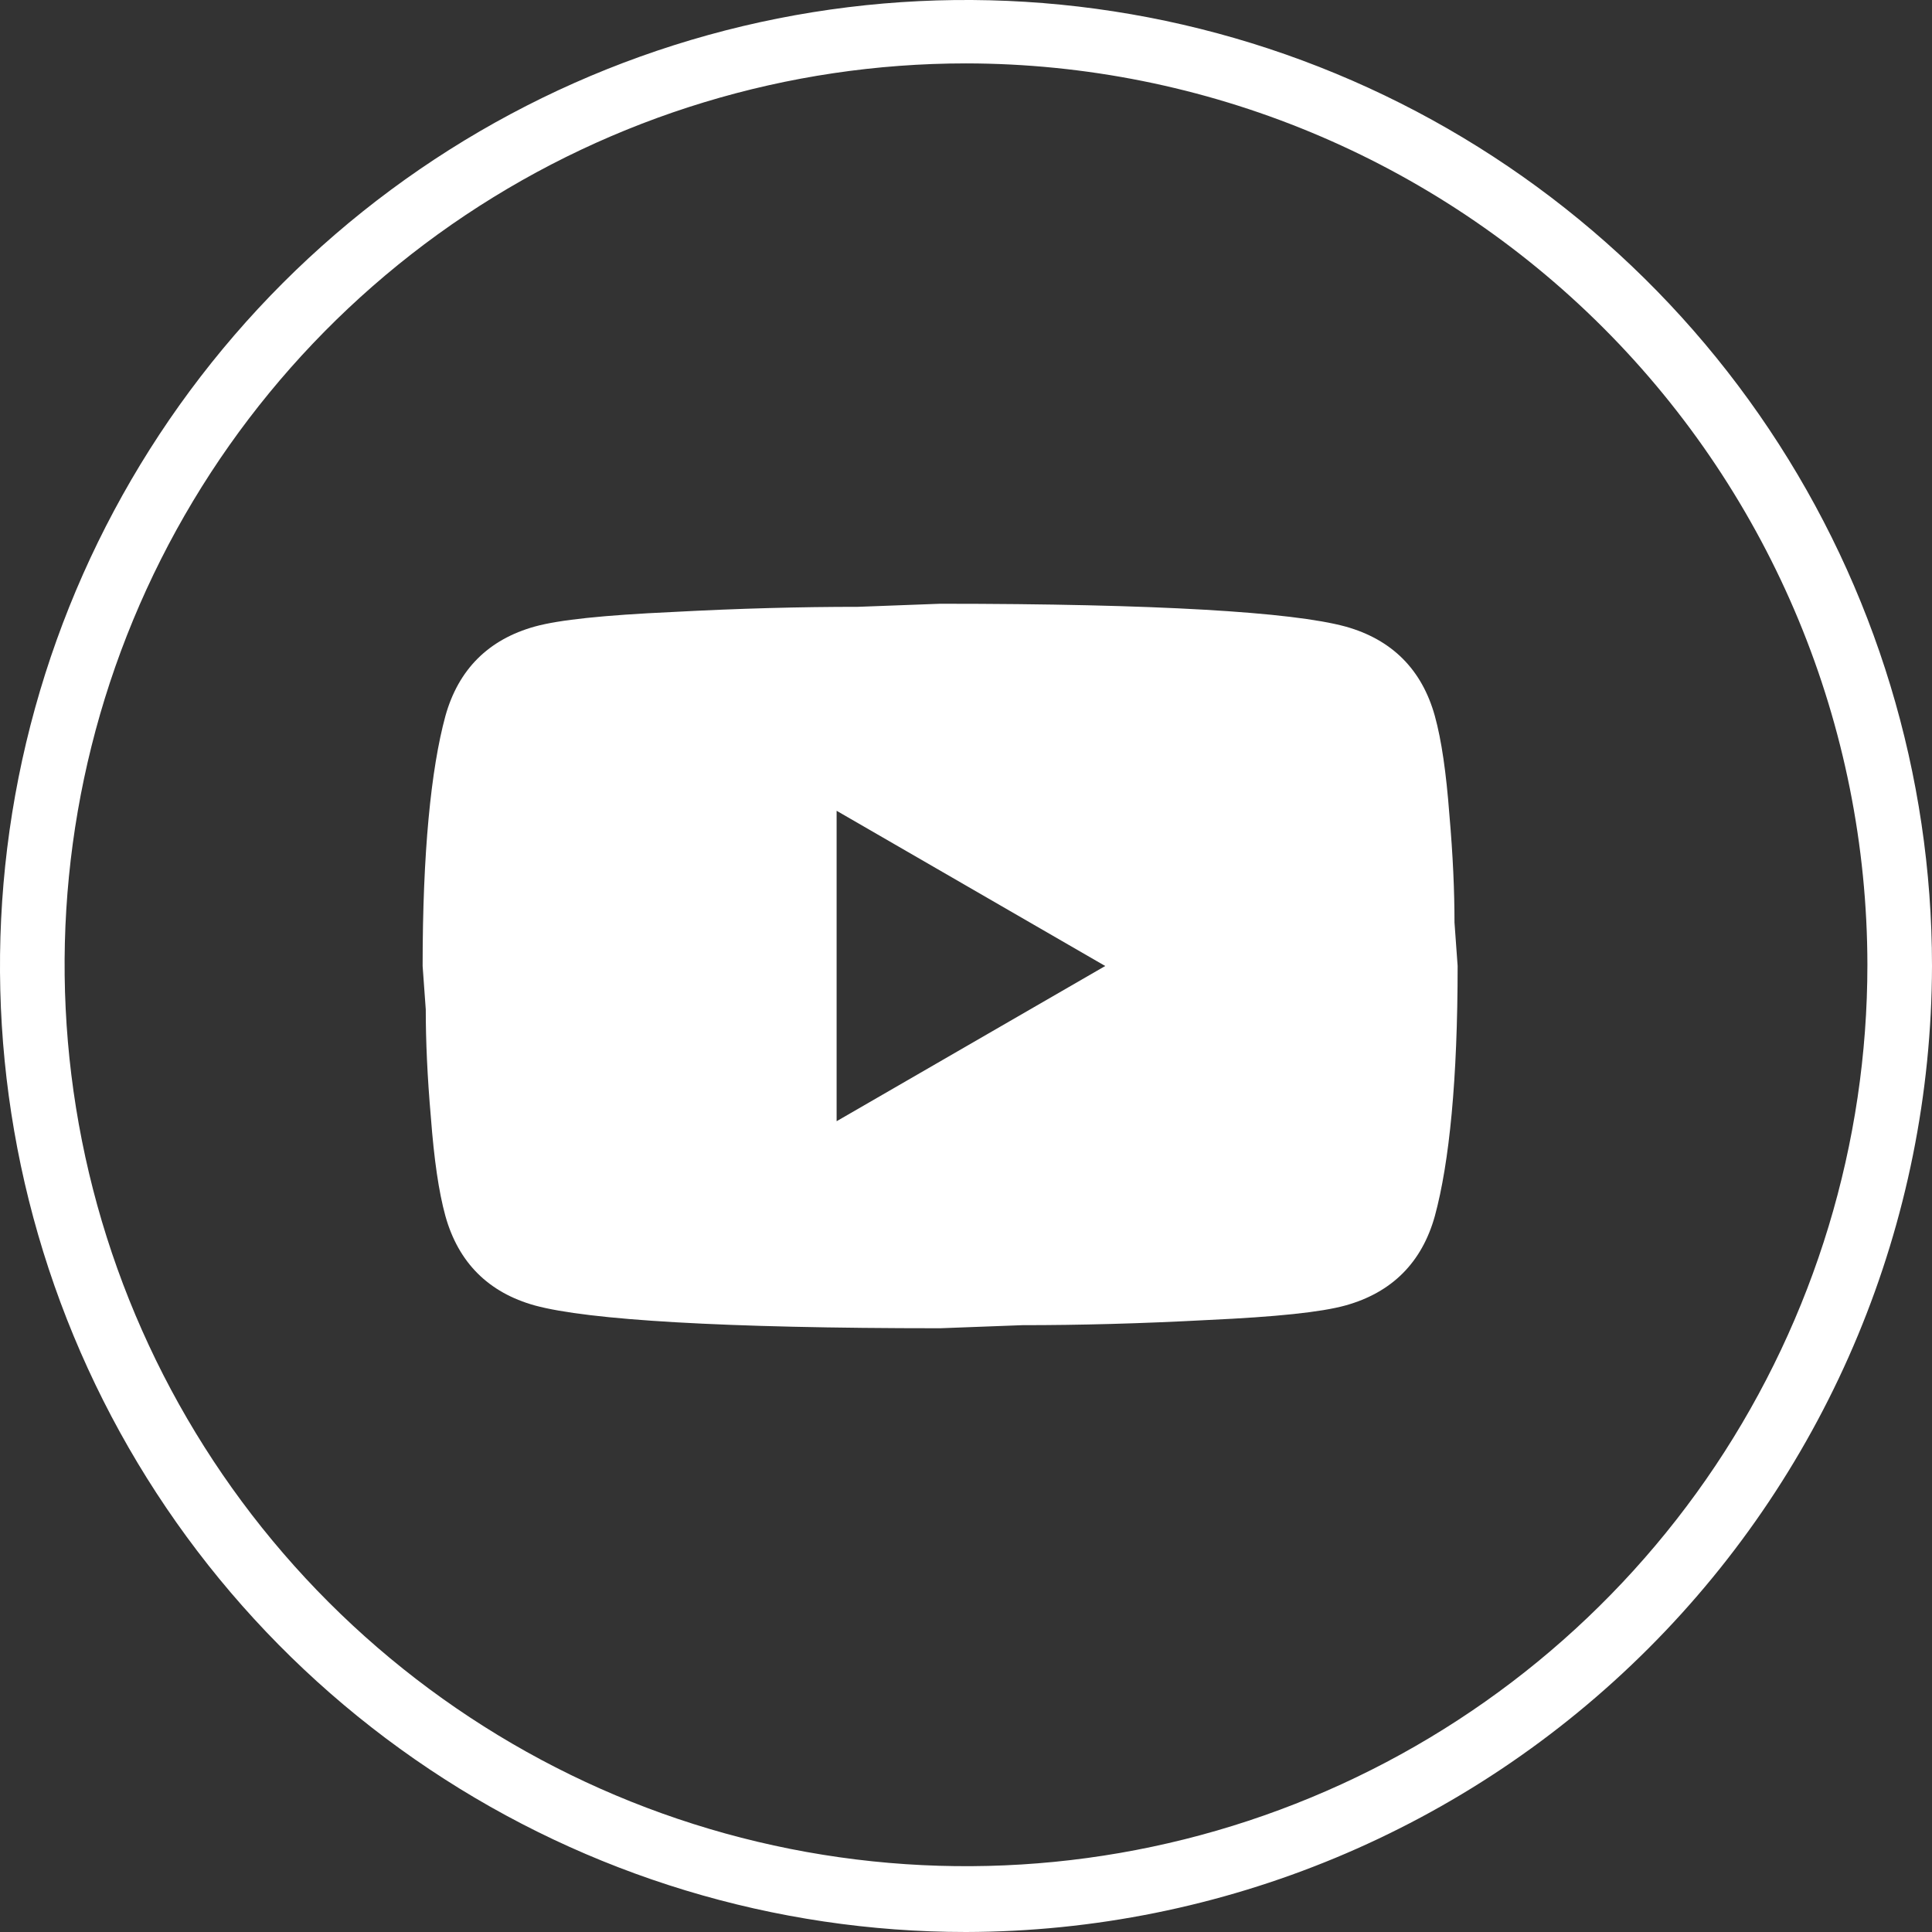
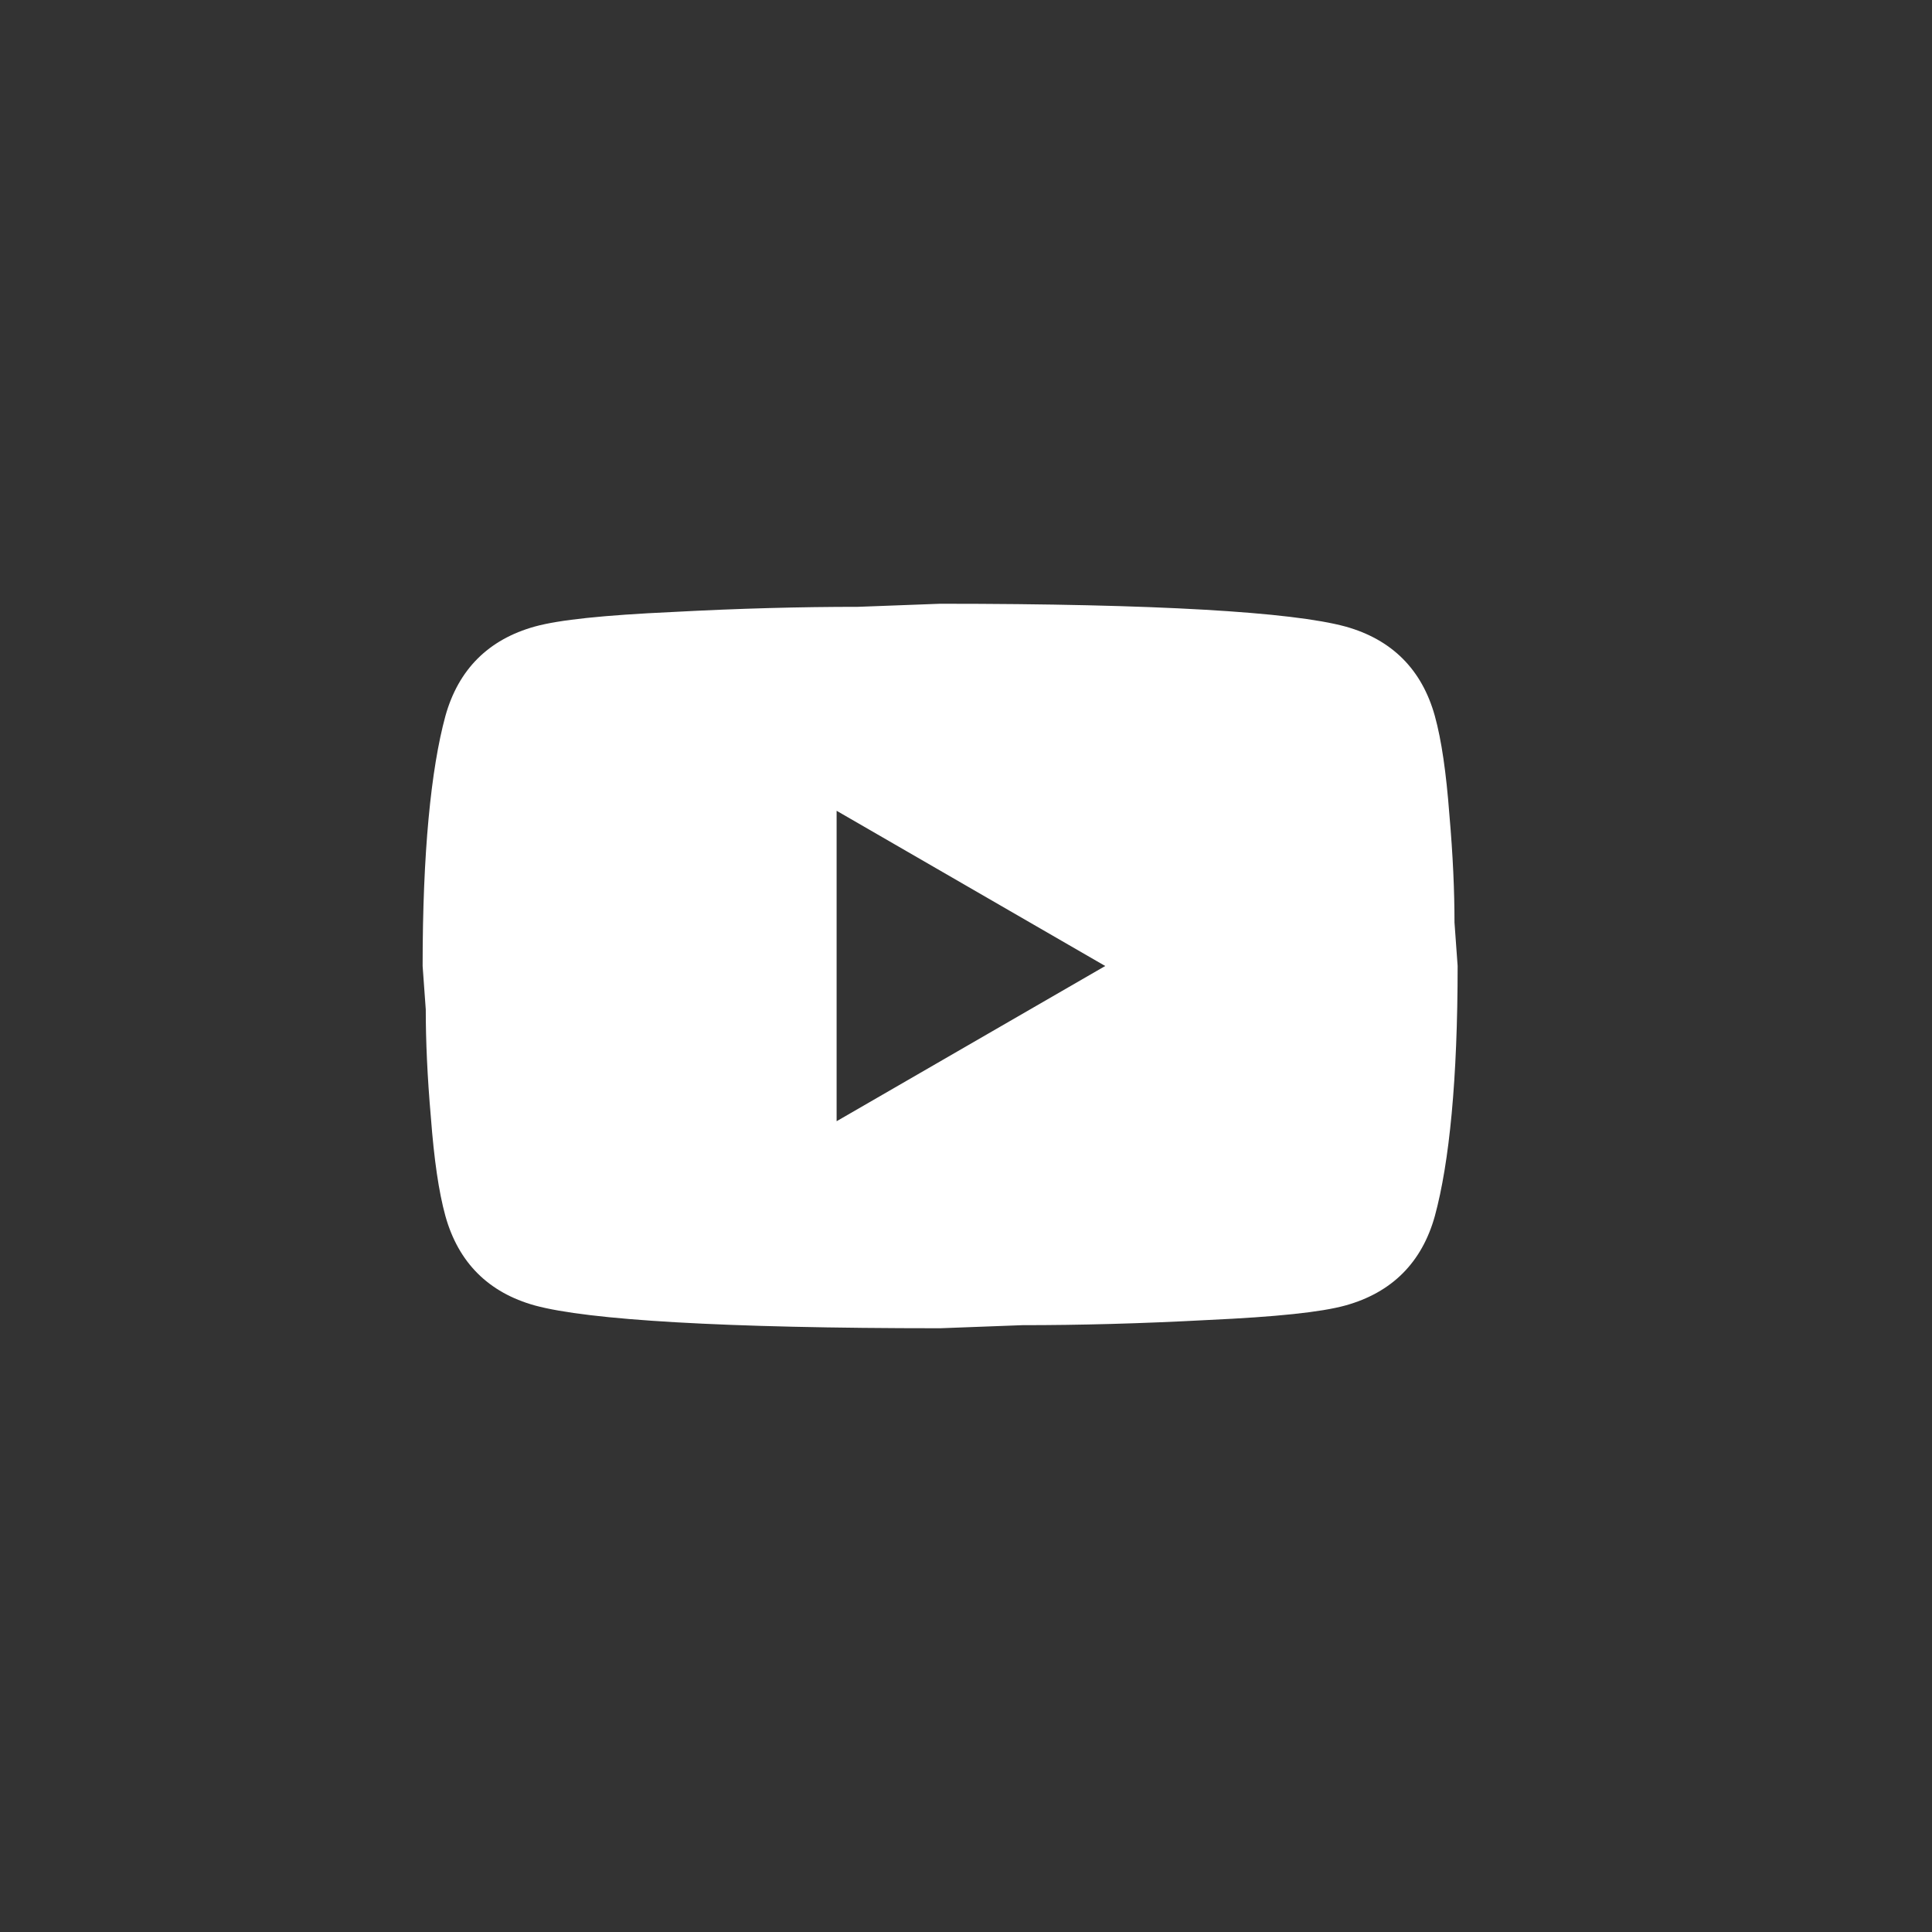
<svg xmlns="http://www.w3.org/2000/svg" width="32" height="32" viewBox="0 0 32 32" fill="none">
  <rect x="0" y="0" width="32" height="32" fill="#333333" stroke="none" />
-   <path d="M16 32C12.835 32 9.742 31.062 7.111 29.303C4.48 27.545 2.429 25.047 1.218 22.123C0.007 19.199 -0.31 15.982 0.307 12.879C0.925 9.775 2.449 6.924 4.686 4.686C6.924 2.449 9.775 0.925 12.879 0.307C15.982 -0.31 19.199 0.007 22.123 1.218C25.047 2.429 27.545 4.48 29.303 7.111C31.062 9.742 32 12.835 32 16C31.991 20.241 30.302 24.305 27.303 27.303C24.305 30.302 20.241 31.991 16 32ZM16 1.05C13.047 1.05 10.161 1.926 7.705 3.566C5.25 5.207 3.337 7.538 2.206 10.267C1.076 12.995 0.781 15.997 1.357 18.893C1.933 21.789 3.355 24.449 5.443 26.537C7.531 28.625 10.191 30.047 13.087 30.623C15.983 31.199 18.985 30.904 21.713 29.773C24.442 28.643 26.773 26.73 28.414 24.275C30.054 21.819 30.93 18.933 30.93 15.98C30.926 12.021 29.352 8.226 26.553 5.427C23.754 2.628 19.959 1.054 16 1.05Z" fill="white" />
  <path d="M13.857 18.571L18.306 16L13.857 13.429V18.571ZM23.766 11.86C23.877 12.263 23.954 12.803 24.006 13.489C24.066 14.174 24.091 14.766 24.091 15.28L24.143 16C24.143 17.877 24.006 19.257 23.766 20.14C23.552 20.911 23.054 21.409 22.283 21.623C21.88 21.734 21.143 21.811 20.012 21.863C18.897 21.923 17.877 21.949 16.934 21.949L15.572 22C11.98 22 9.743 21.863 8.86 21.623C8.089 21.409 7.592 20.911 7.377 20.14C7.266 19.737 7.189 19.197 7.137 18.511C7.077 17.826 7.052 17.234 7.052 16.72L7 16C7 14.123 7.137 12.743 7.377 11.86C7.592 11.089 8.089 10.591 8.86 10.377C9.263 10.266 10 10.189 11.132 10.137C12.246 10.077 13.266 10.051 14.209 10.051L15.572 10C19.163 10 21.4 10.137 22.283 10.377C23.054 10.591 23.552 11.089 23.766 11.86Z" fill="white" />
</svg>